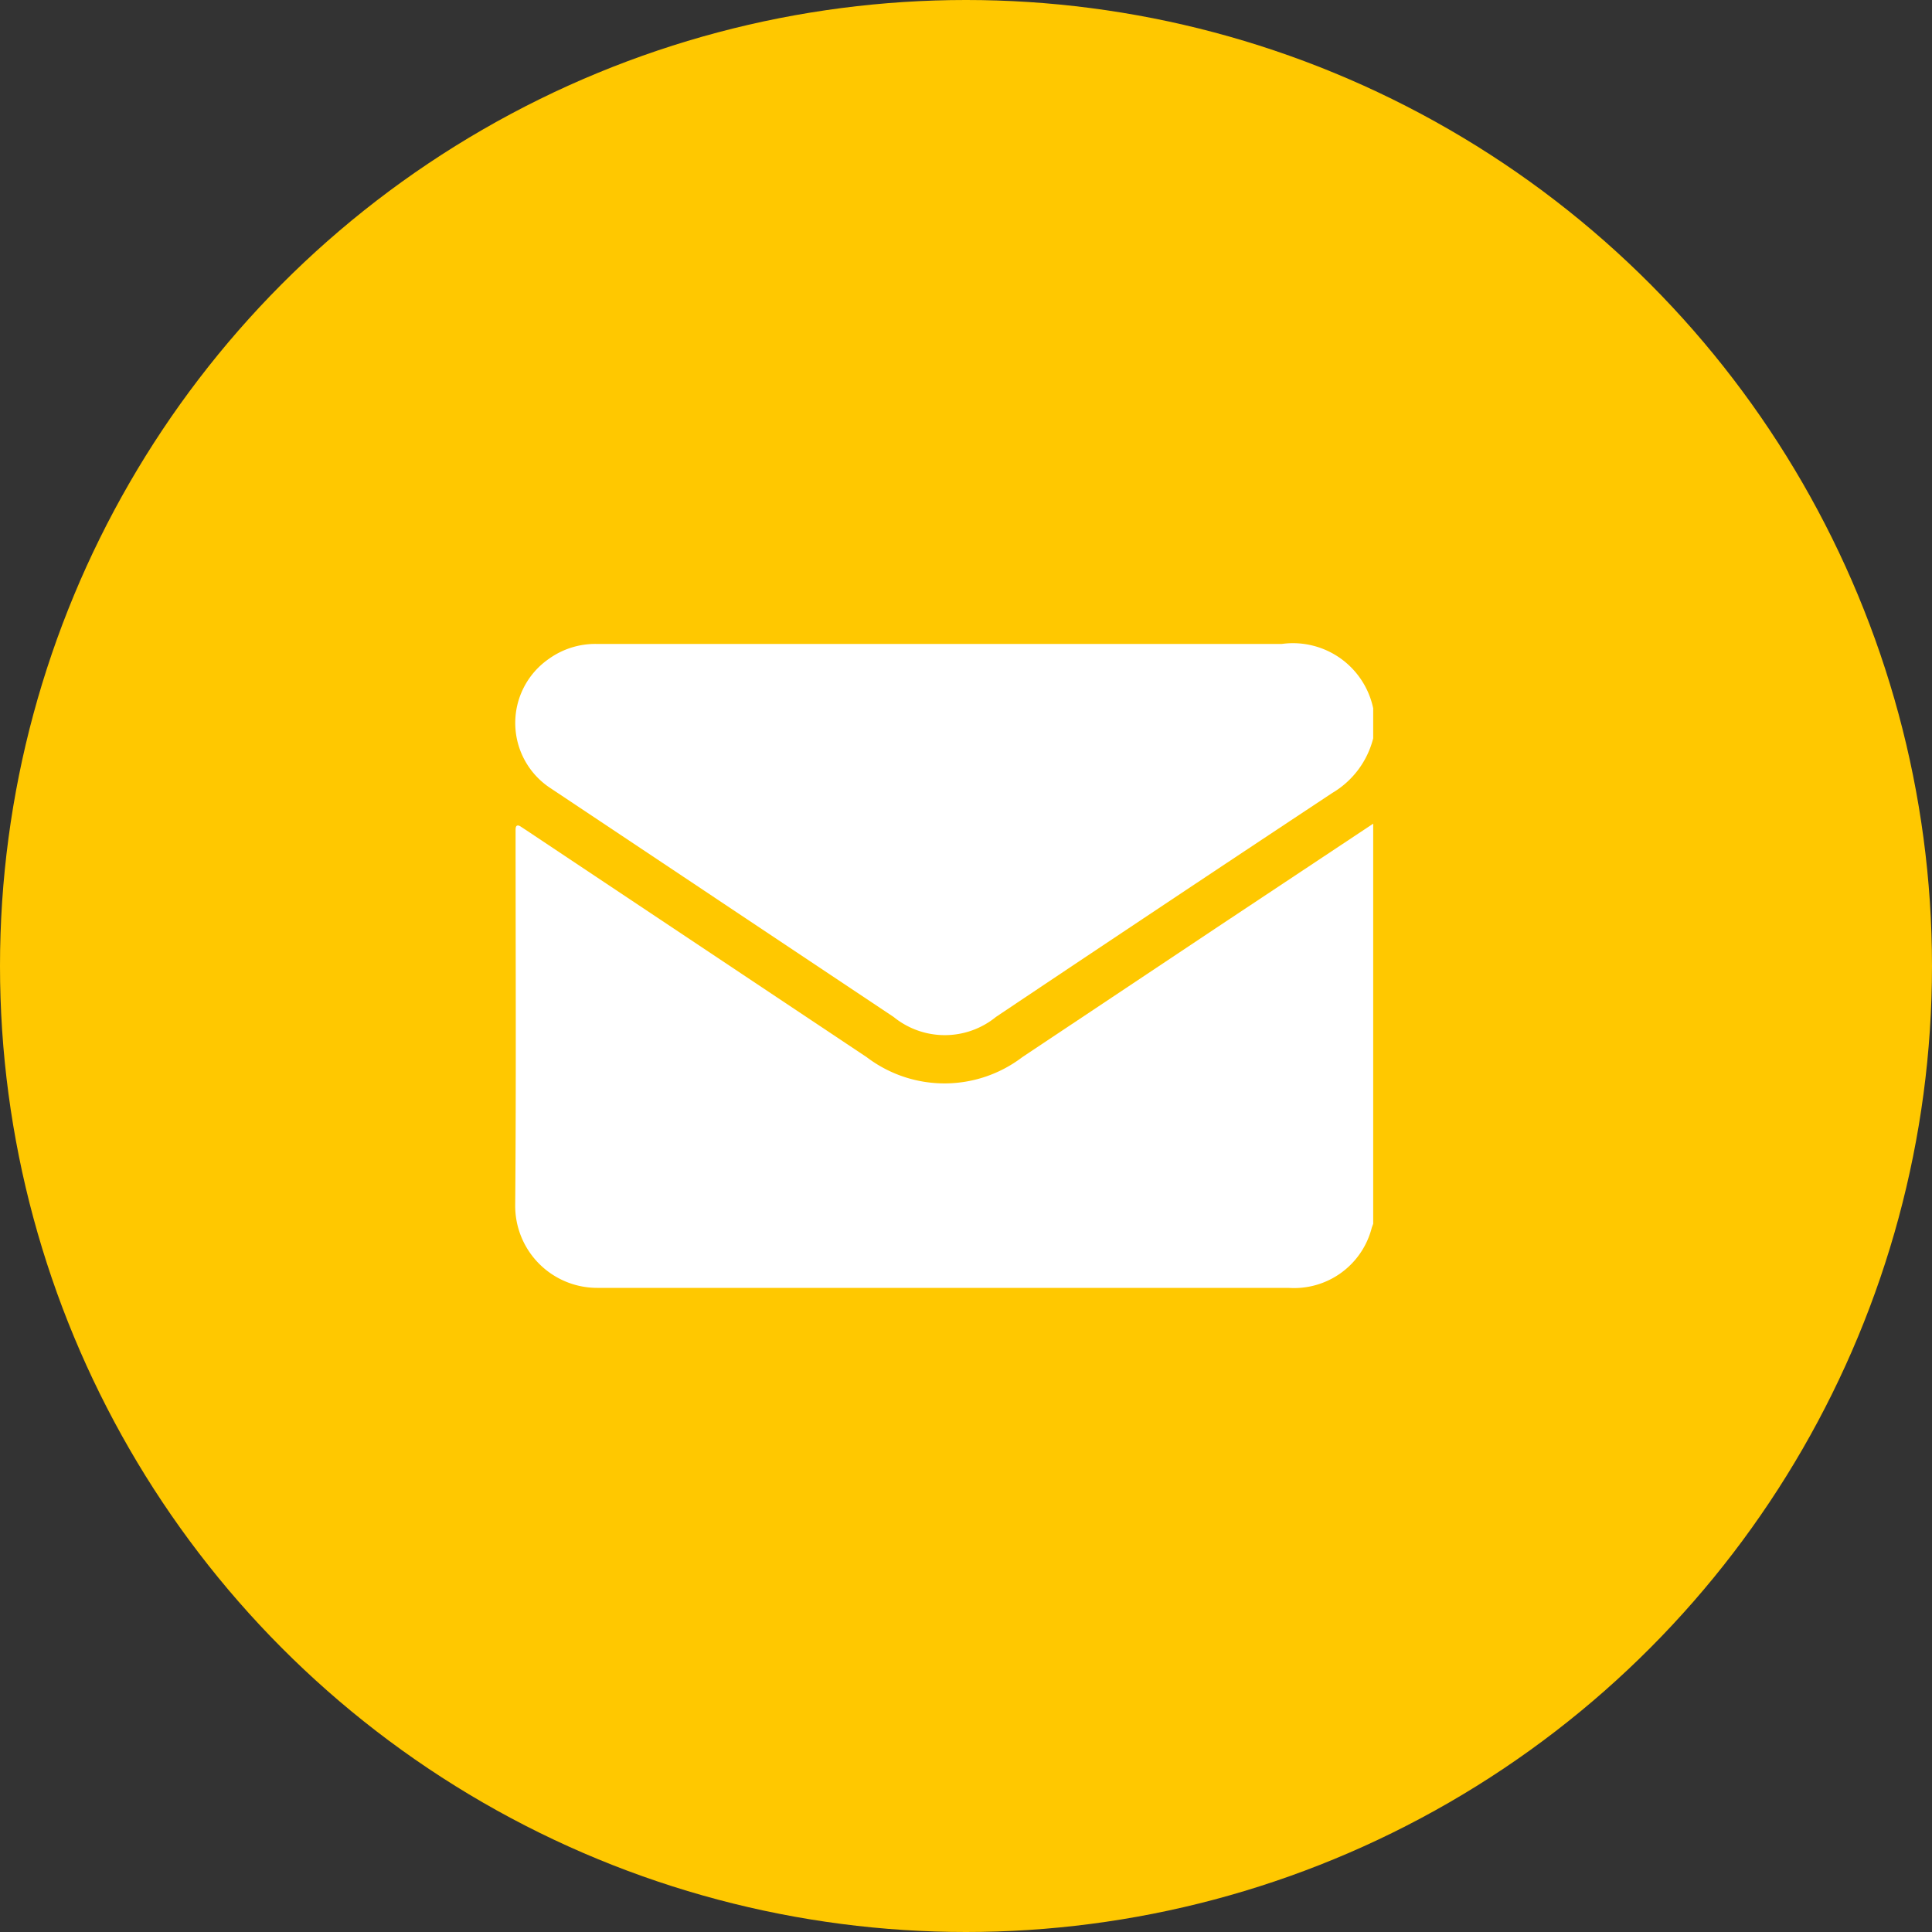
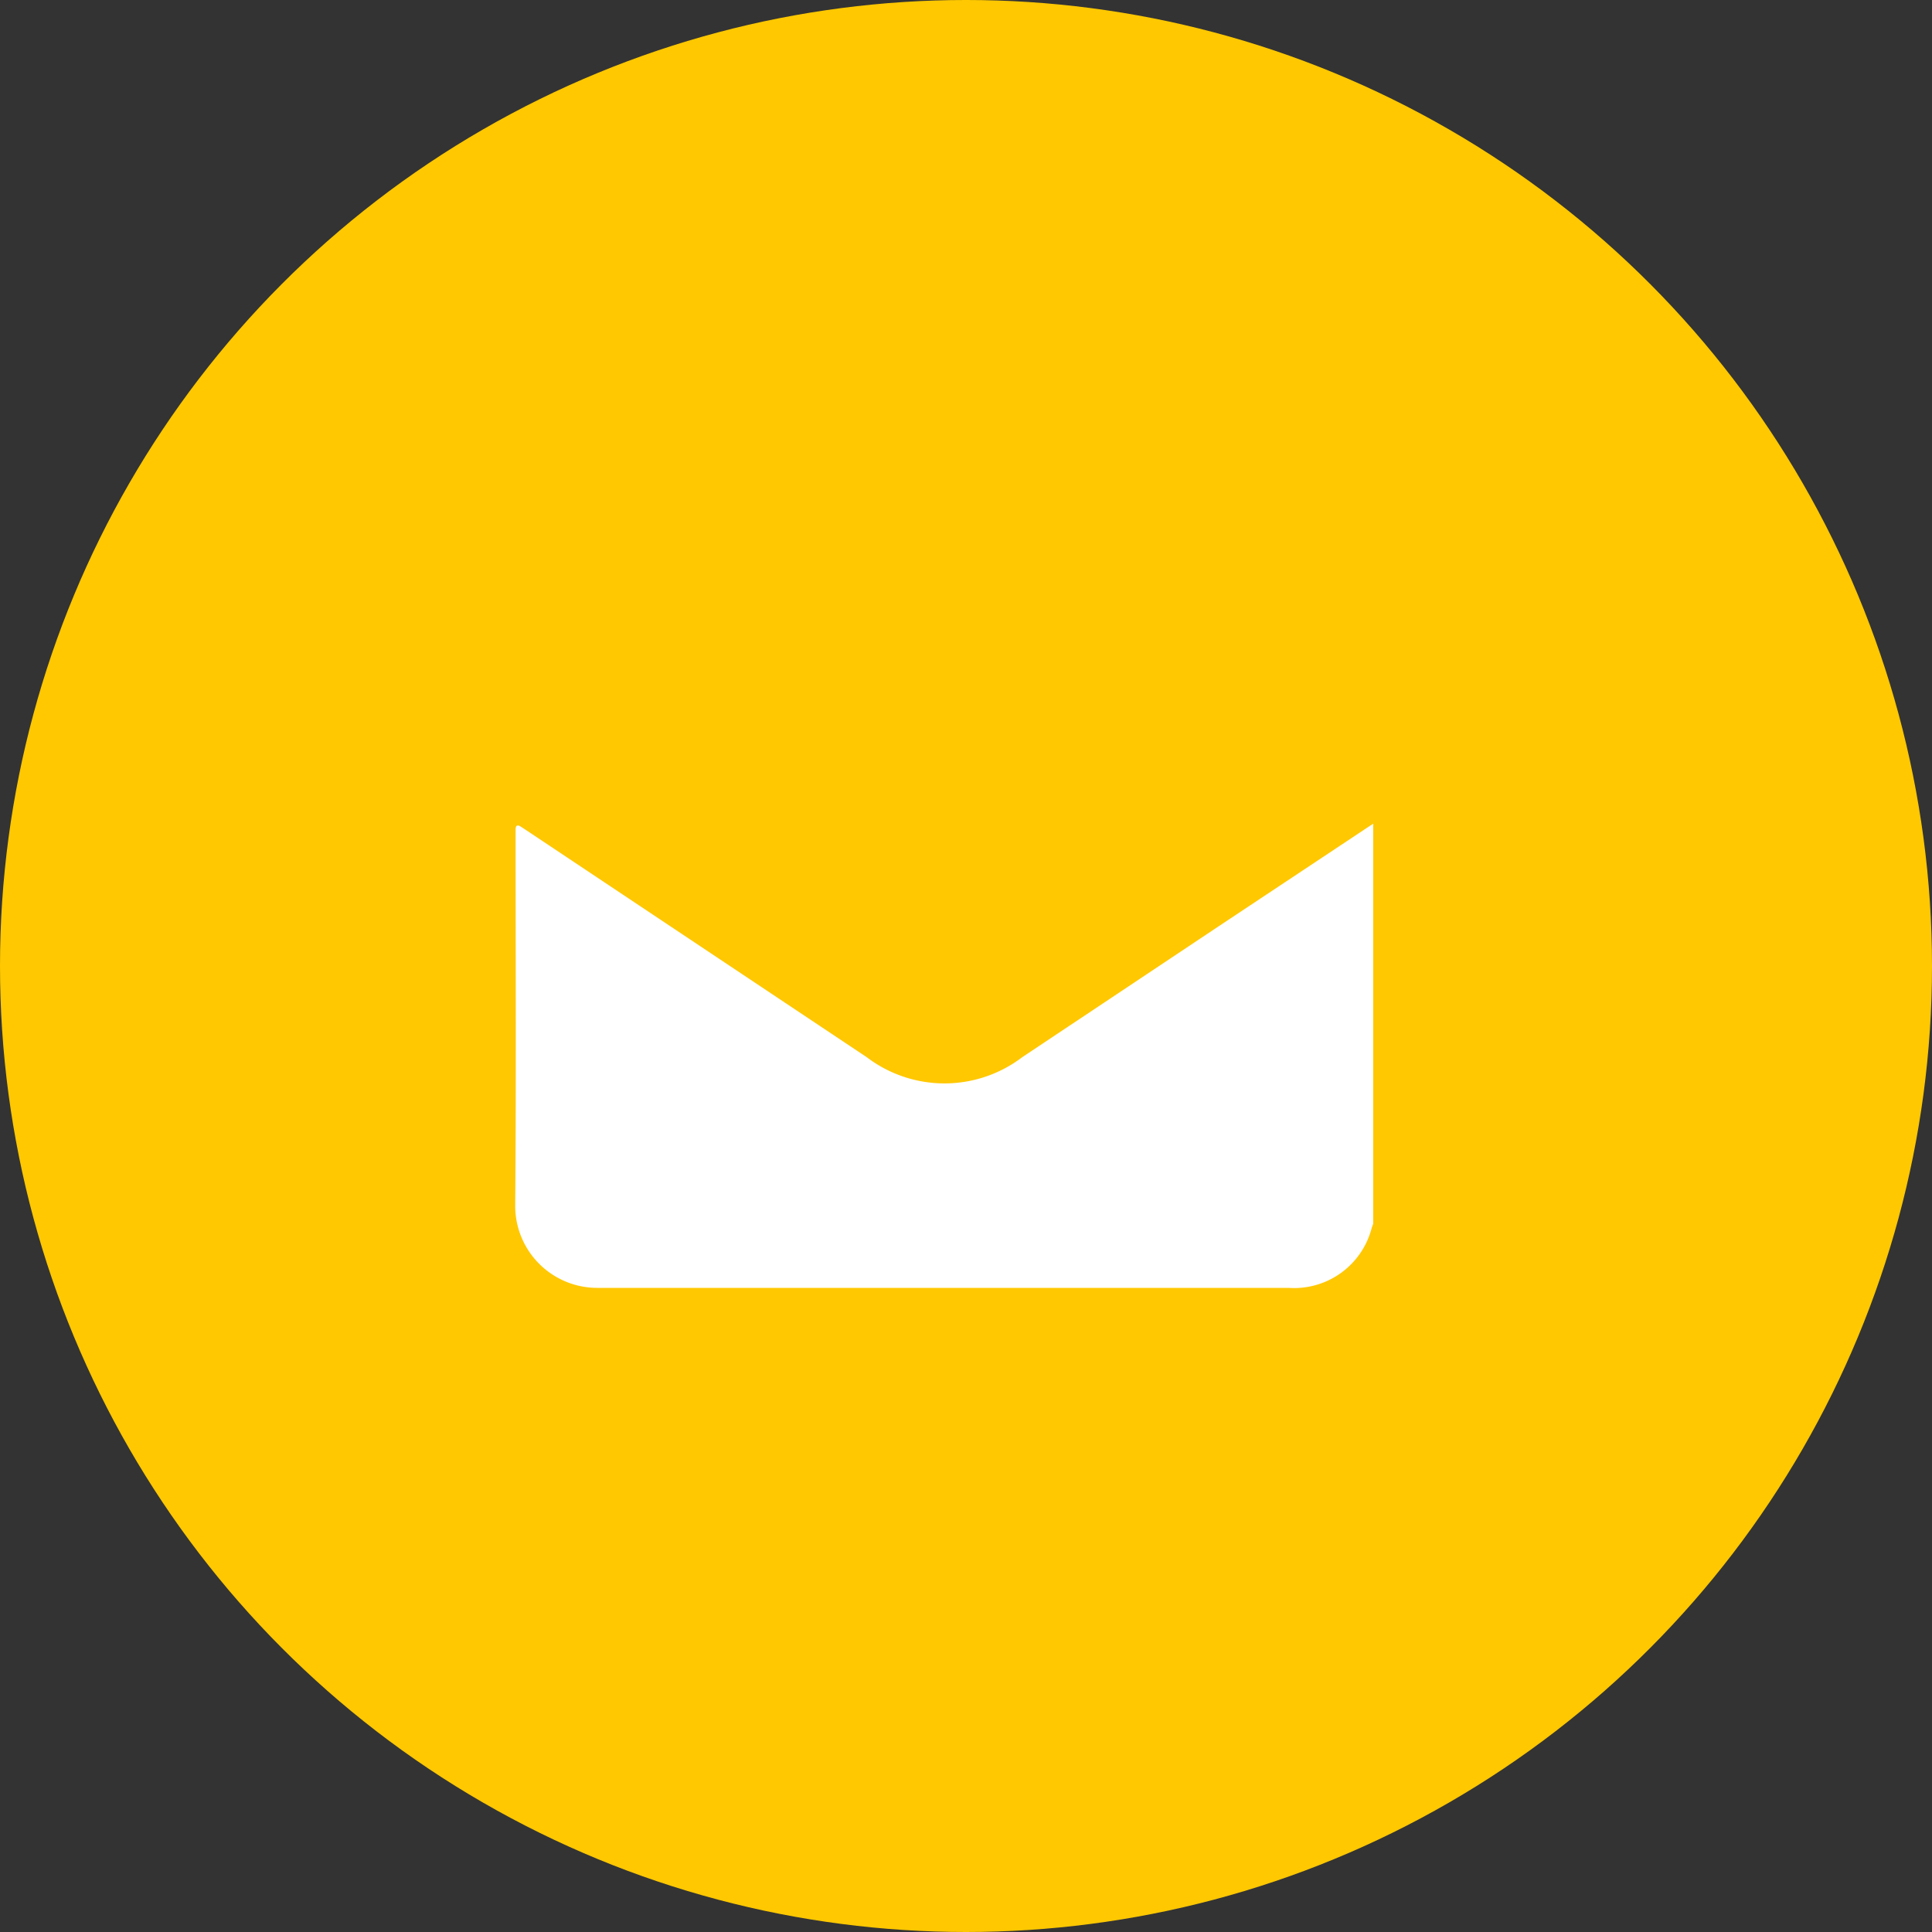
<svg xmlns="http://www.w3.org/2000/svg" width="30" height="30" viewBox="0 0 30 30">
  <rect x="0" y="0" width="30" height="30" fill="#333333" stroke="none" />
  <g id="グループ_4050" data-name="グループ 4050" transform="translate(-903 -15)">
    <circle id="楕円形_4" data-name="楕円形 4" cx="15" cy="15" r="15" transform="translate(903 15)" fill="#ffc800" />
    <g id="グループ_384" data-name="グループ 384" transform="translate(911 25)">
      <path id="パス_79" data-name="パス 79" d="M1328.921-471.556v6.212c-.007.02-.015.041-.022.061a1.244,1.244,0,0,1-1.292.935q-5.36,0-10.72,0a1.274,1.274,0,0,1-1.289-1.288c.016-1.91.006-3.82.006-5.73q0-.052,0-.1c0-.062.028-.079.081-.044l.087.057,5.286,3.524a1.994,1.994,0,0,0,2.412,0l3.038-2.025Z" transform="translate(-1315.598 474.346)" fill="#fff" />
-       <path id="パス_80" data-name="パス 80" d="M1328.962-550.436a1.377,1.377,0,0,1-.635.849q-2.616,1.732-5.223,3.478a1.258,1.258,0,0,1-1.589,0q-2.659-1.773-5.318-3.546a1.21,1.21,0,0,1-.037-2.013,1.238,1.238,0,0,1,.743-.233h10.641a1.273,1.273,0,0,1,1.418,1Z" transform="translate(-1315.639 551.9)" fill="#fff" />
    </g>
  </g>
</svg>